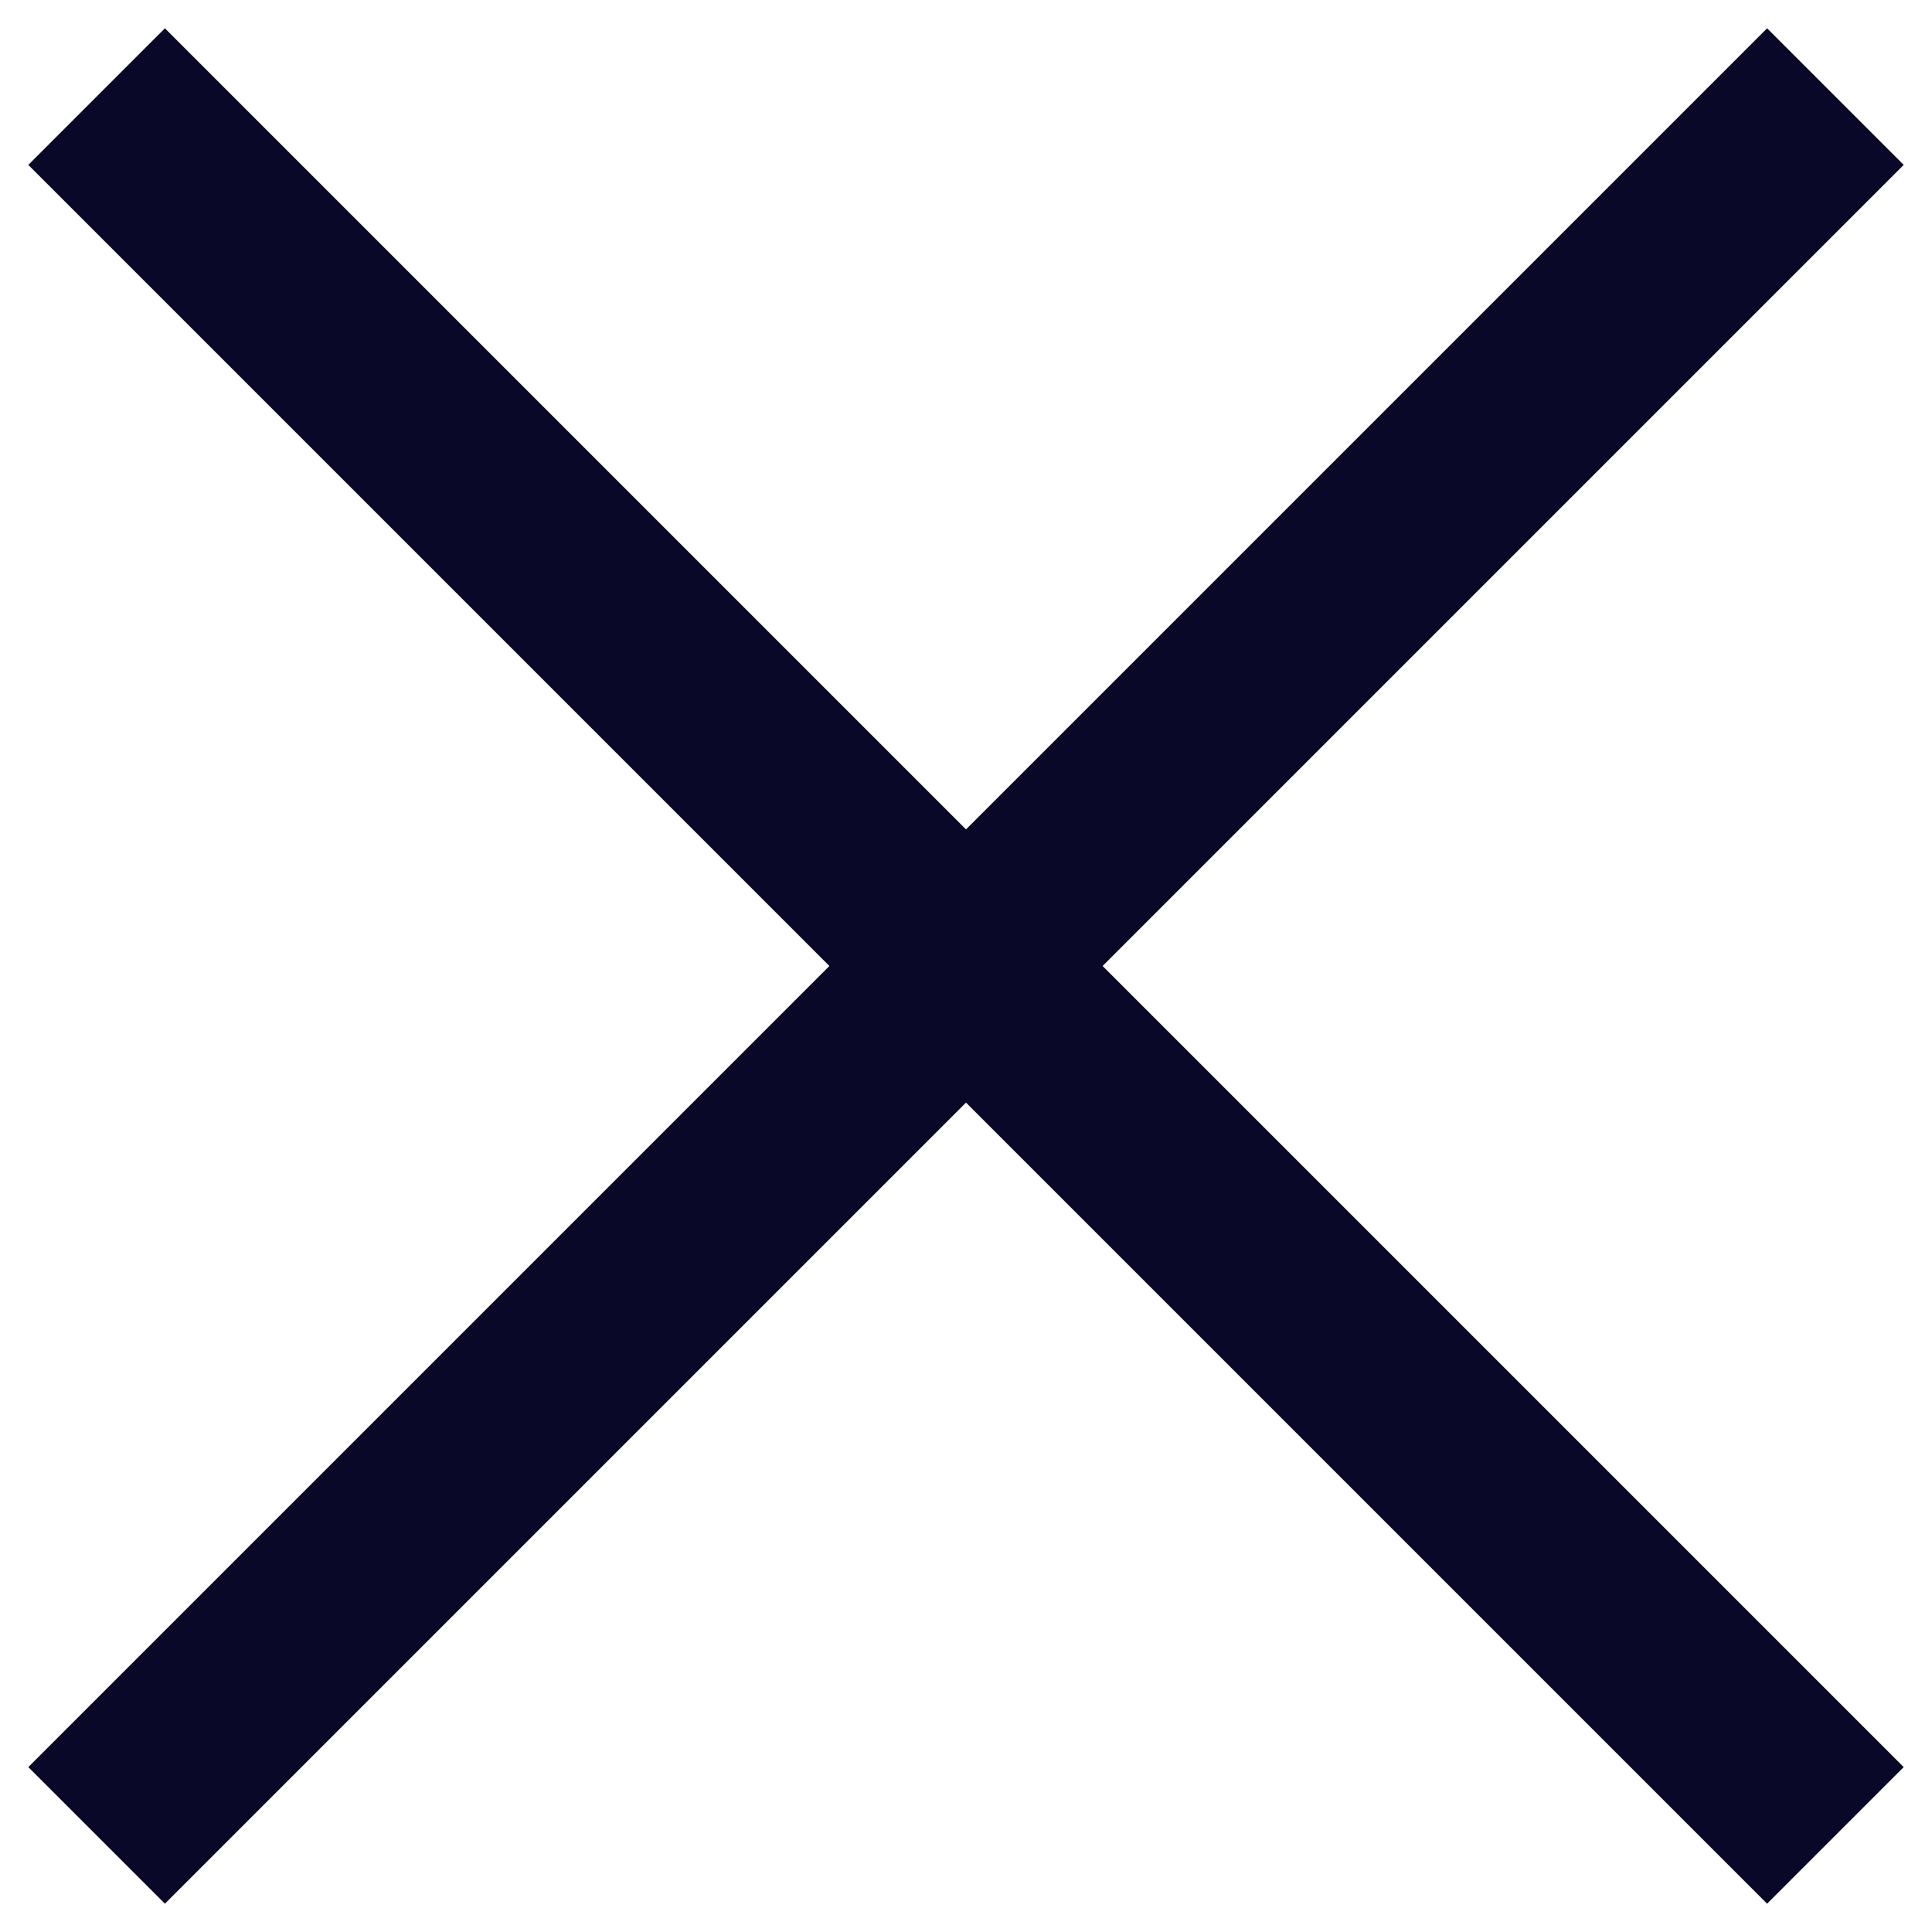
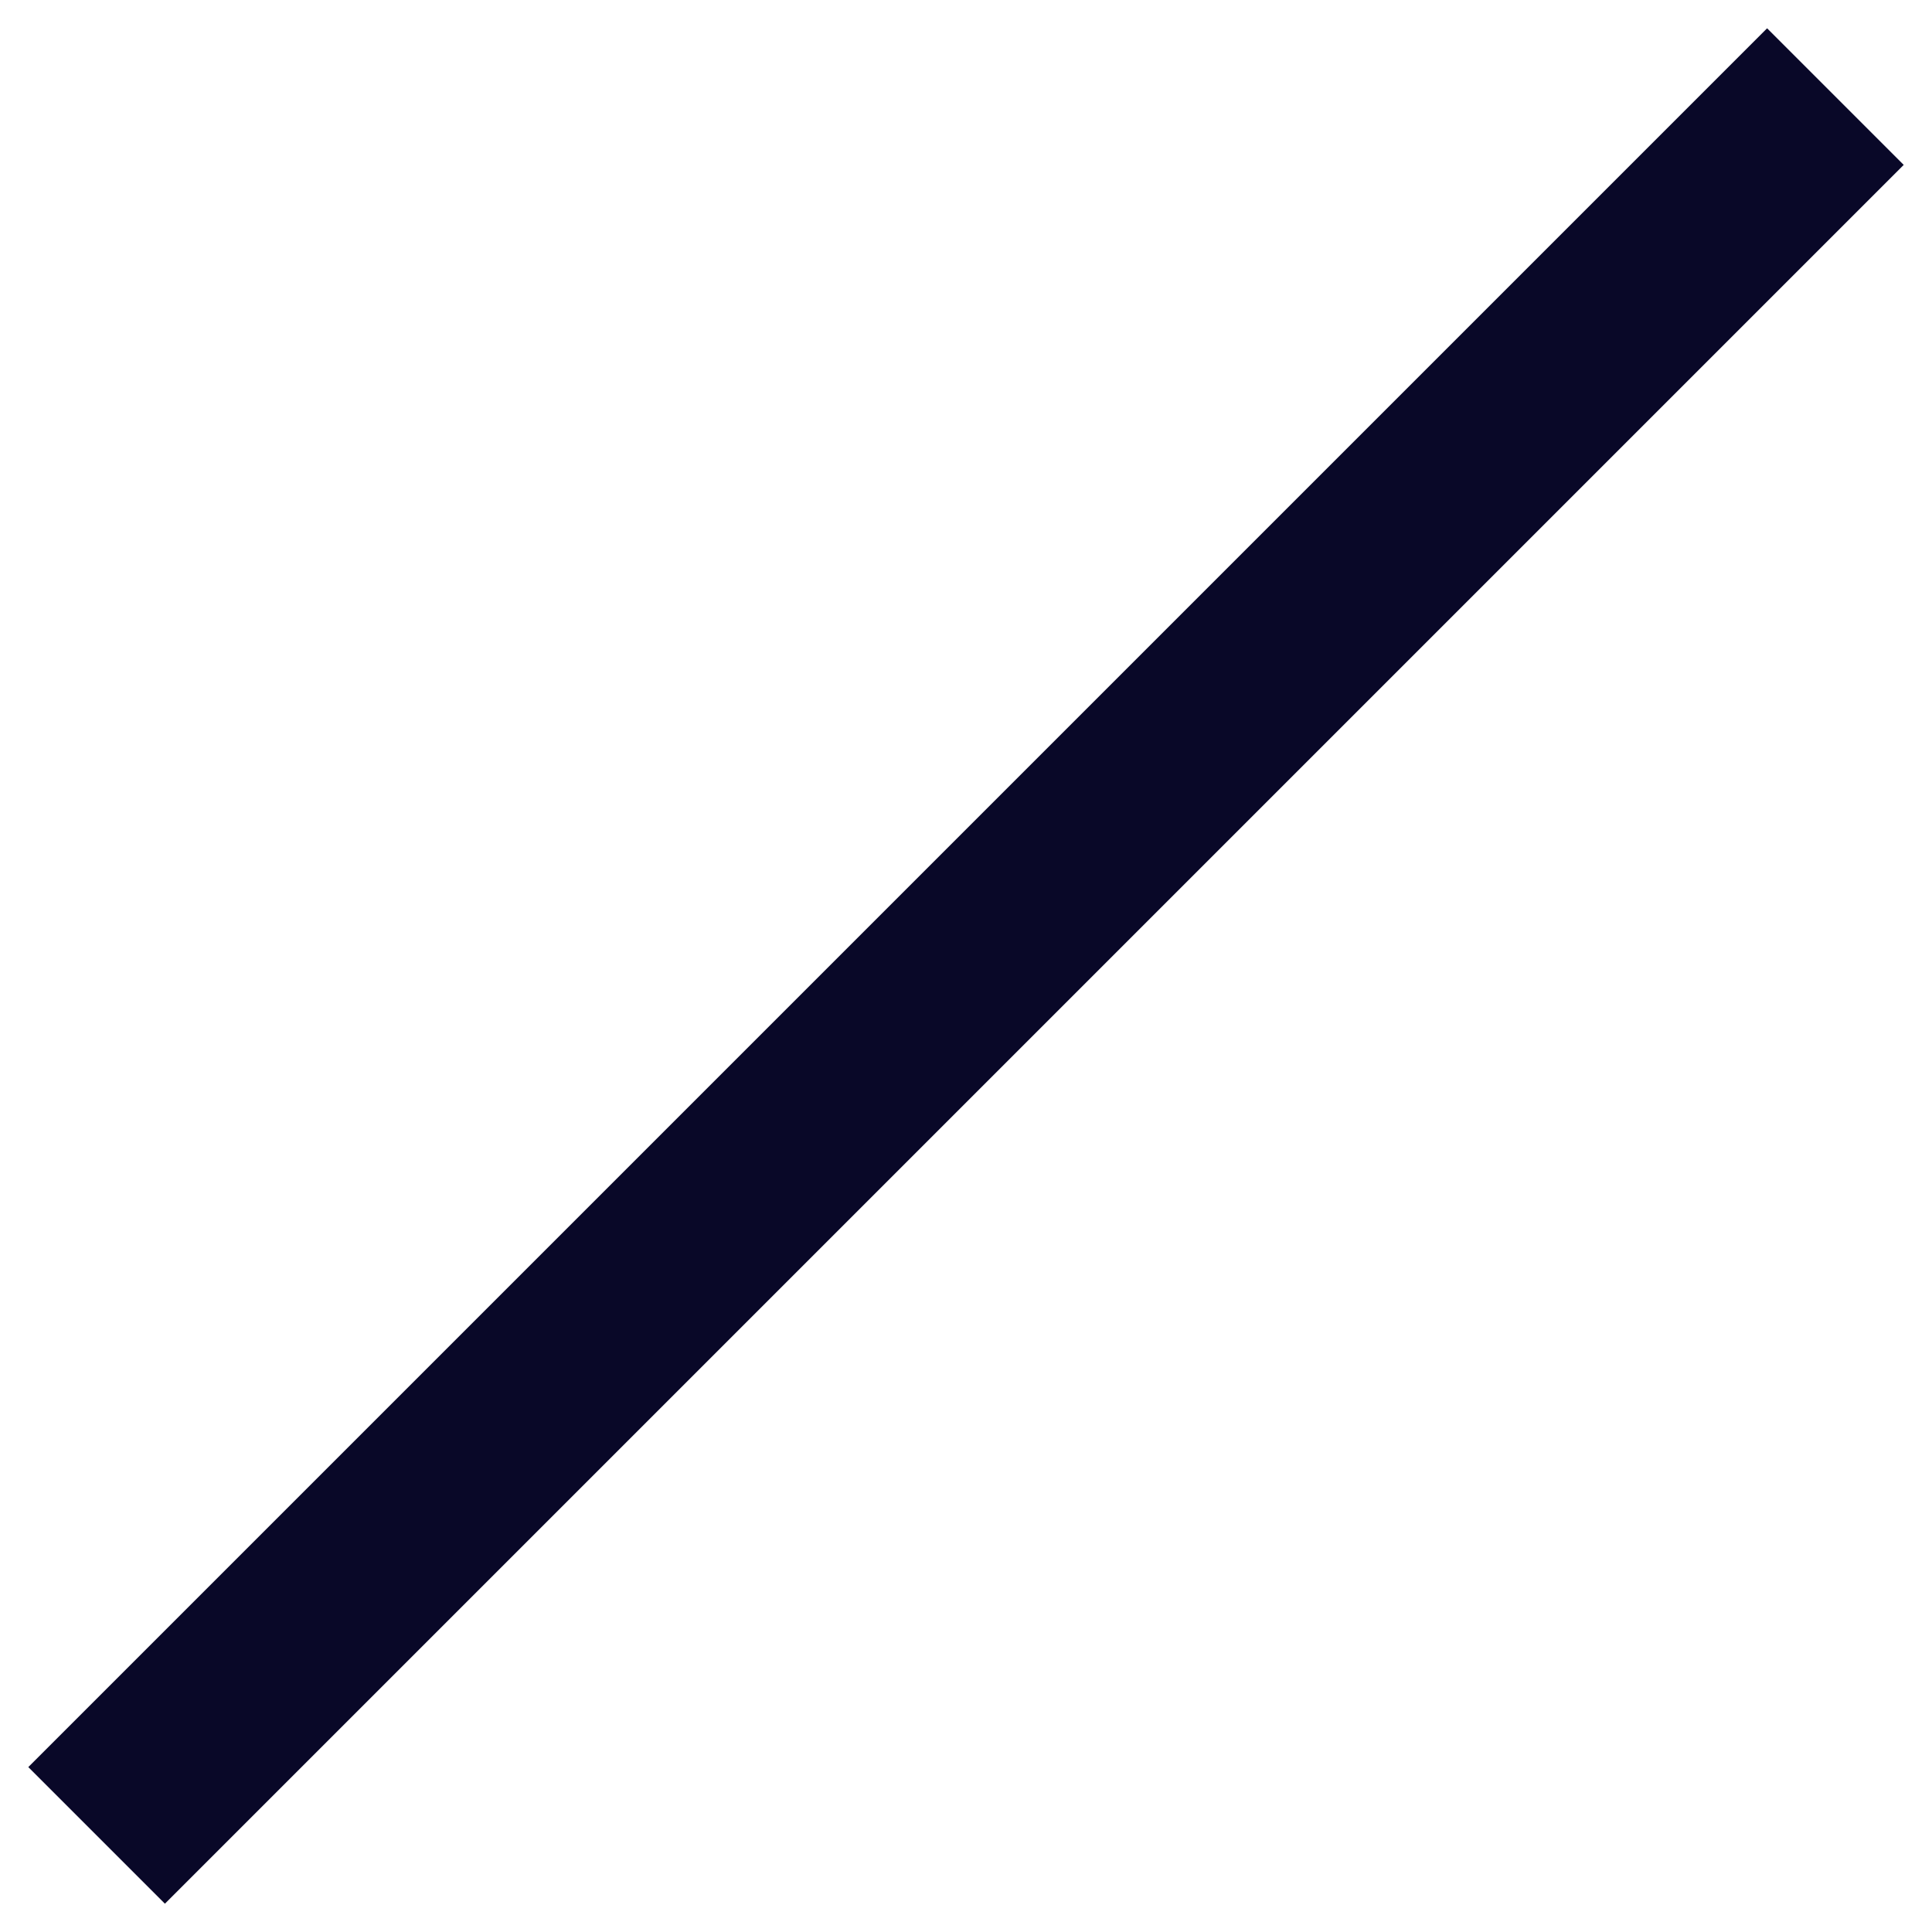
<svg xmlns="http://www.w3.org/2000/svg" width="20" height="20" viewBox="0 0 20 20" fill="none">
  <path d="M19 1L1 19" stroke="#090828" stroke-width="2" />
-   <path d="M19 19L1 1" stroke="#090828" stroke-width="2" />
</svg>